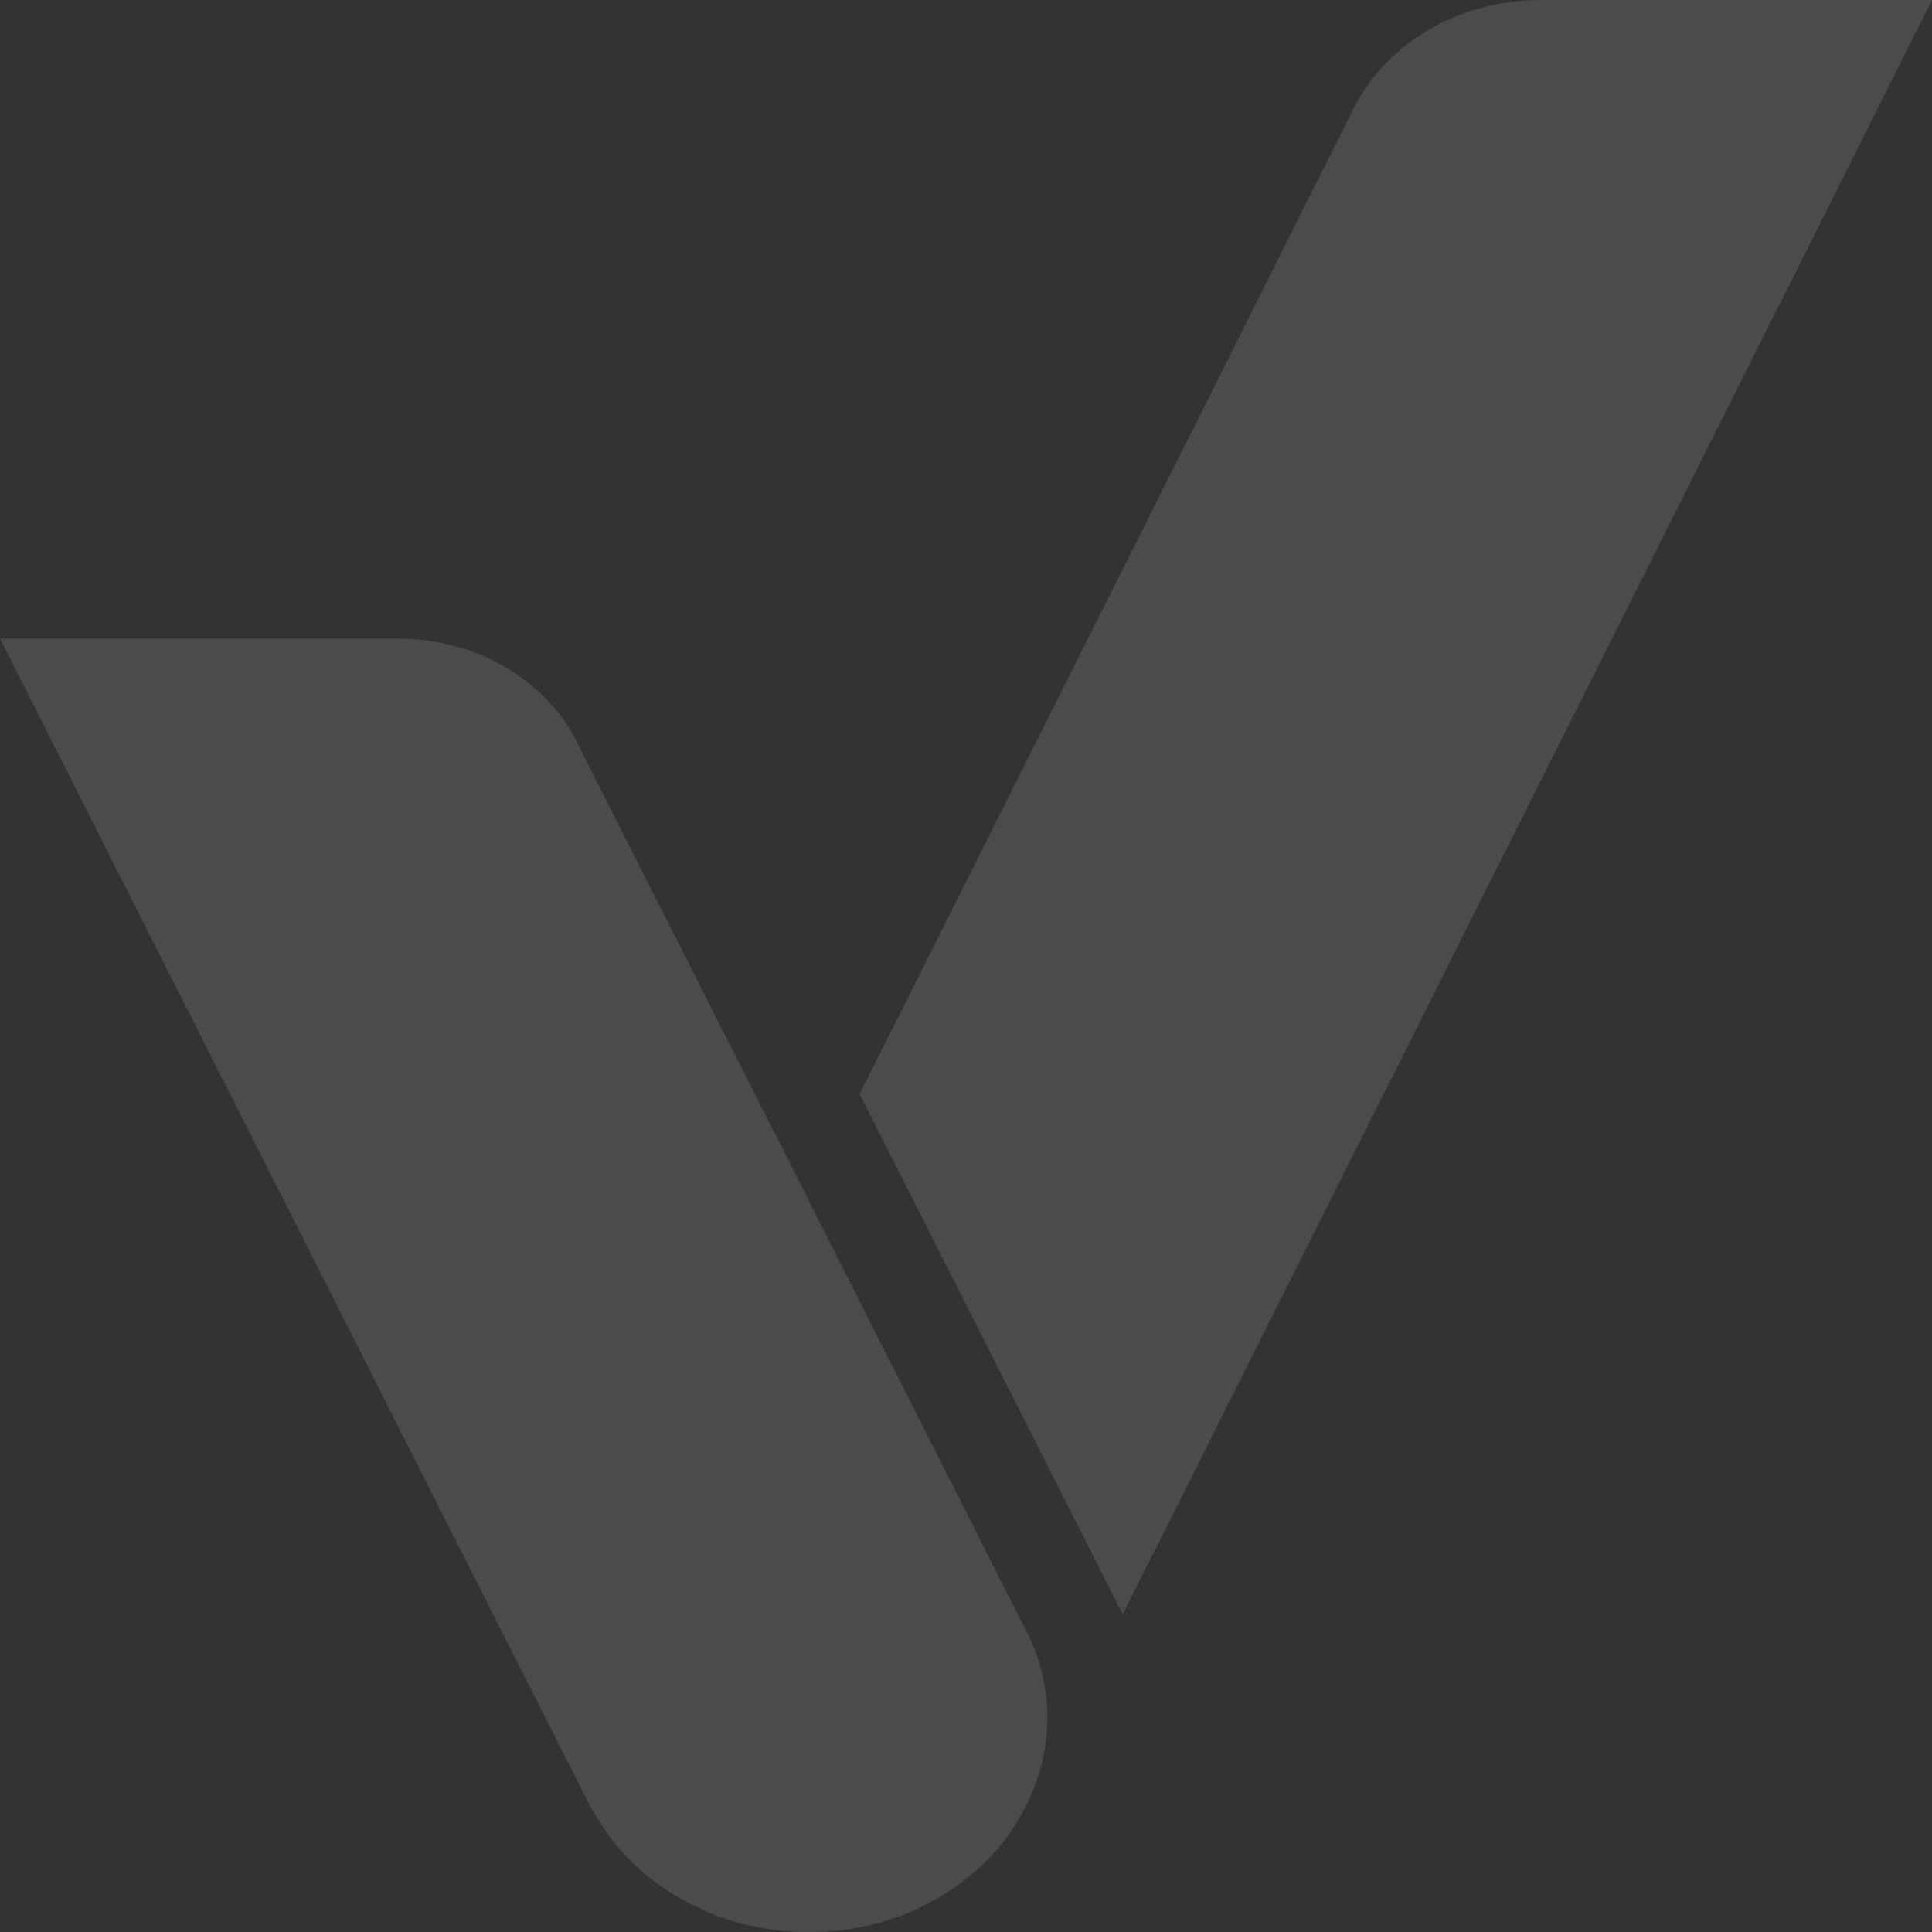
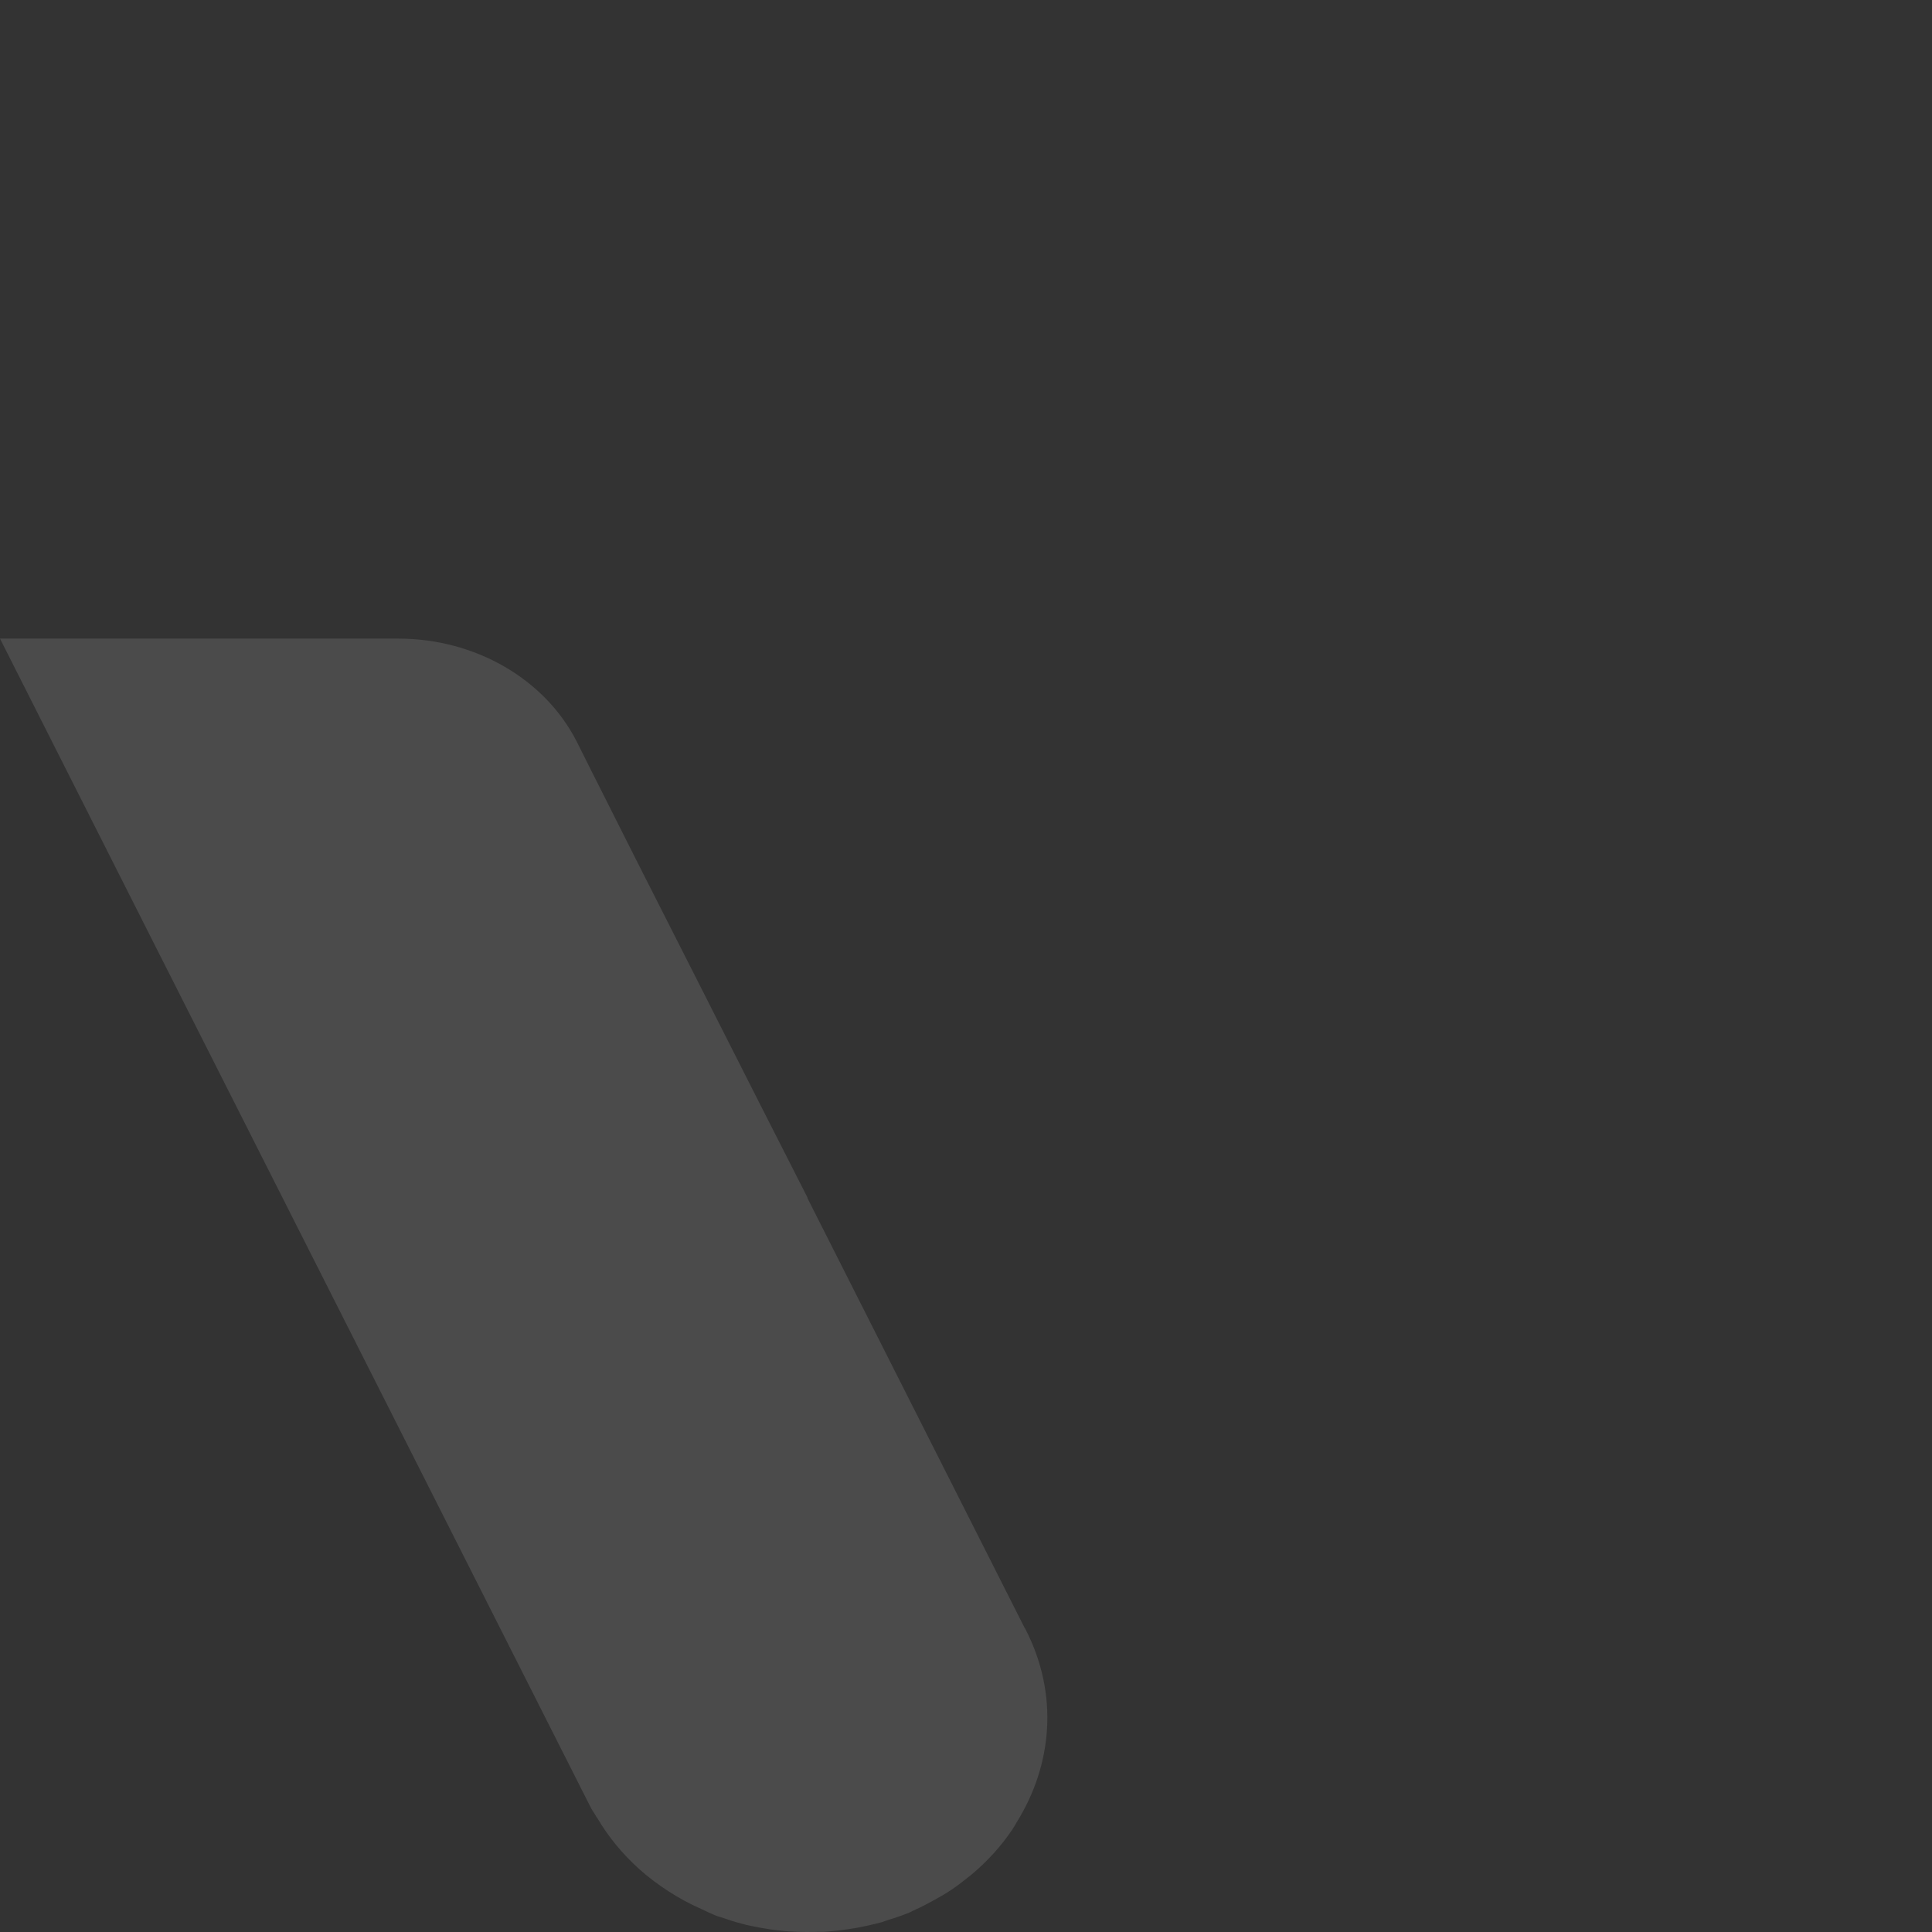
<svg xmlns="http://www.w3.org/2000/svg" width="800px" height="800px" viewBox="0 0 800 800" version="1.1">
  <rect x="0" y="0" width="800" height="800" fill="#333333" stroke="none" />
  <title>V_icon_Vantaca (1)</title>
  <g id="Page-1" stroke="none" stroke-width="1" fill="none" fill-rule="evenodd" opacity="0.12">
    <g id="V_icon_Vantaca-(1)" fill="#FFFFFF" fill-rule="nonzero">
-       <path d="M637.944,0 C604.634,0 574.366,17.499 560.608,44.721 L556.553,52.887 C556.553,52.887 556.553,52.887 556.553,52.887 L355.974,453.039 L464.881,668.475 L693.411,212.714 L800,0 L637.944,0 L637.944,0 Z" id="Path" />
      <path d="M424.33,674.179 L334.395,496.204 L334.395,496.204 C334.395,496.204 334.395,496.204 334.395,496.204 L334.395,495.945 C334.395,495.945 313.831,455.502 313.831,455.502 L289.935,408.318 L264.301,357.765 L243.157,315.766 C243.157,315.766 243.157,315.766 243.157,315.766 L238.812,307.081 C225.634,281.156 196.814,264.435 164.953,264.435 L0,264.435 L63.577,390.3 C63.577,390.3 63.577,390.3 63.577,390.3 L244.75,748.713 C245.474,750.009 246.343,751.176 247.067,752.472 C247.067,752.472 247.067,752.472 247.067,752.472 C247.067,752.472 247.067,752.472 247.067,752.472 C247.067,752.472 247.212,752.731 247.357,752.861 C251.846,760.509 257.784,767.768 264.881,774.12 L264.881,774.12 C268.646,777.49 272.701,780.471 276.901,783.193 C281.101,785.915 285.59,788.378 290.369,790.452 C292.252,791.36 294.135,792.267 296.017,793.045 C297.61,793.693 299.348,794.082 301.086,794.73 C303.693,795.637 306.445,796.415 309.051,797.063 C310.644,797.452 312.382,797.711 314.12,798.1 C317.017,798.619 319.913,799.137 322.954,799.396 C324.547,799.526 325.996,799.785 327.589,799.785 C331.499,800.044 335.554,800.044 339.609,799.915 C340.043,799.915 340.478,799.915 340.912,799.915 C340.912,799.915 341.057,799.915 341.202,799.915 C345.402,799.656 349.457,799.137 353.512,798.489 C353.946,798.489 354.526,798.23 354.96,798.23 C358.436,797.582 361.912,796.804 365.243,795.896 C366.112,795.637 366.98,795.248 367.849,794.989 C370.891,794.082 373.932,793.045 376.684,791.878 C376.973,791.748 377.408,791.619 377.697,791.36 C381.897,789.545 385.807,787.341 389.718,785.138 C391.166,784.36 392.469,783.453 393.917,782.545 C396.814,780.601 399.566,778.397 402.317,776.194 C408.834,770.749 414.482,764.527 419.117,757.657 C419.841,756.62 420.42,755.583 420.999,754.546 C435.626,731.084 438.668,701.659 424.475,674.308 L424.33,674.179 Z" id="Path" />
    </g>
  </g>
</svg>